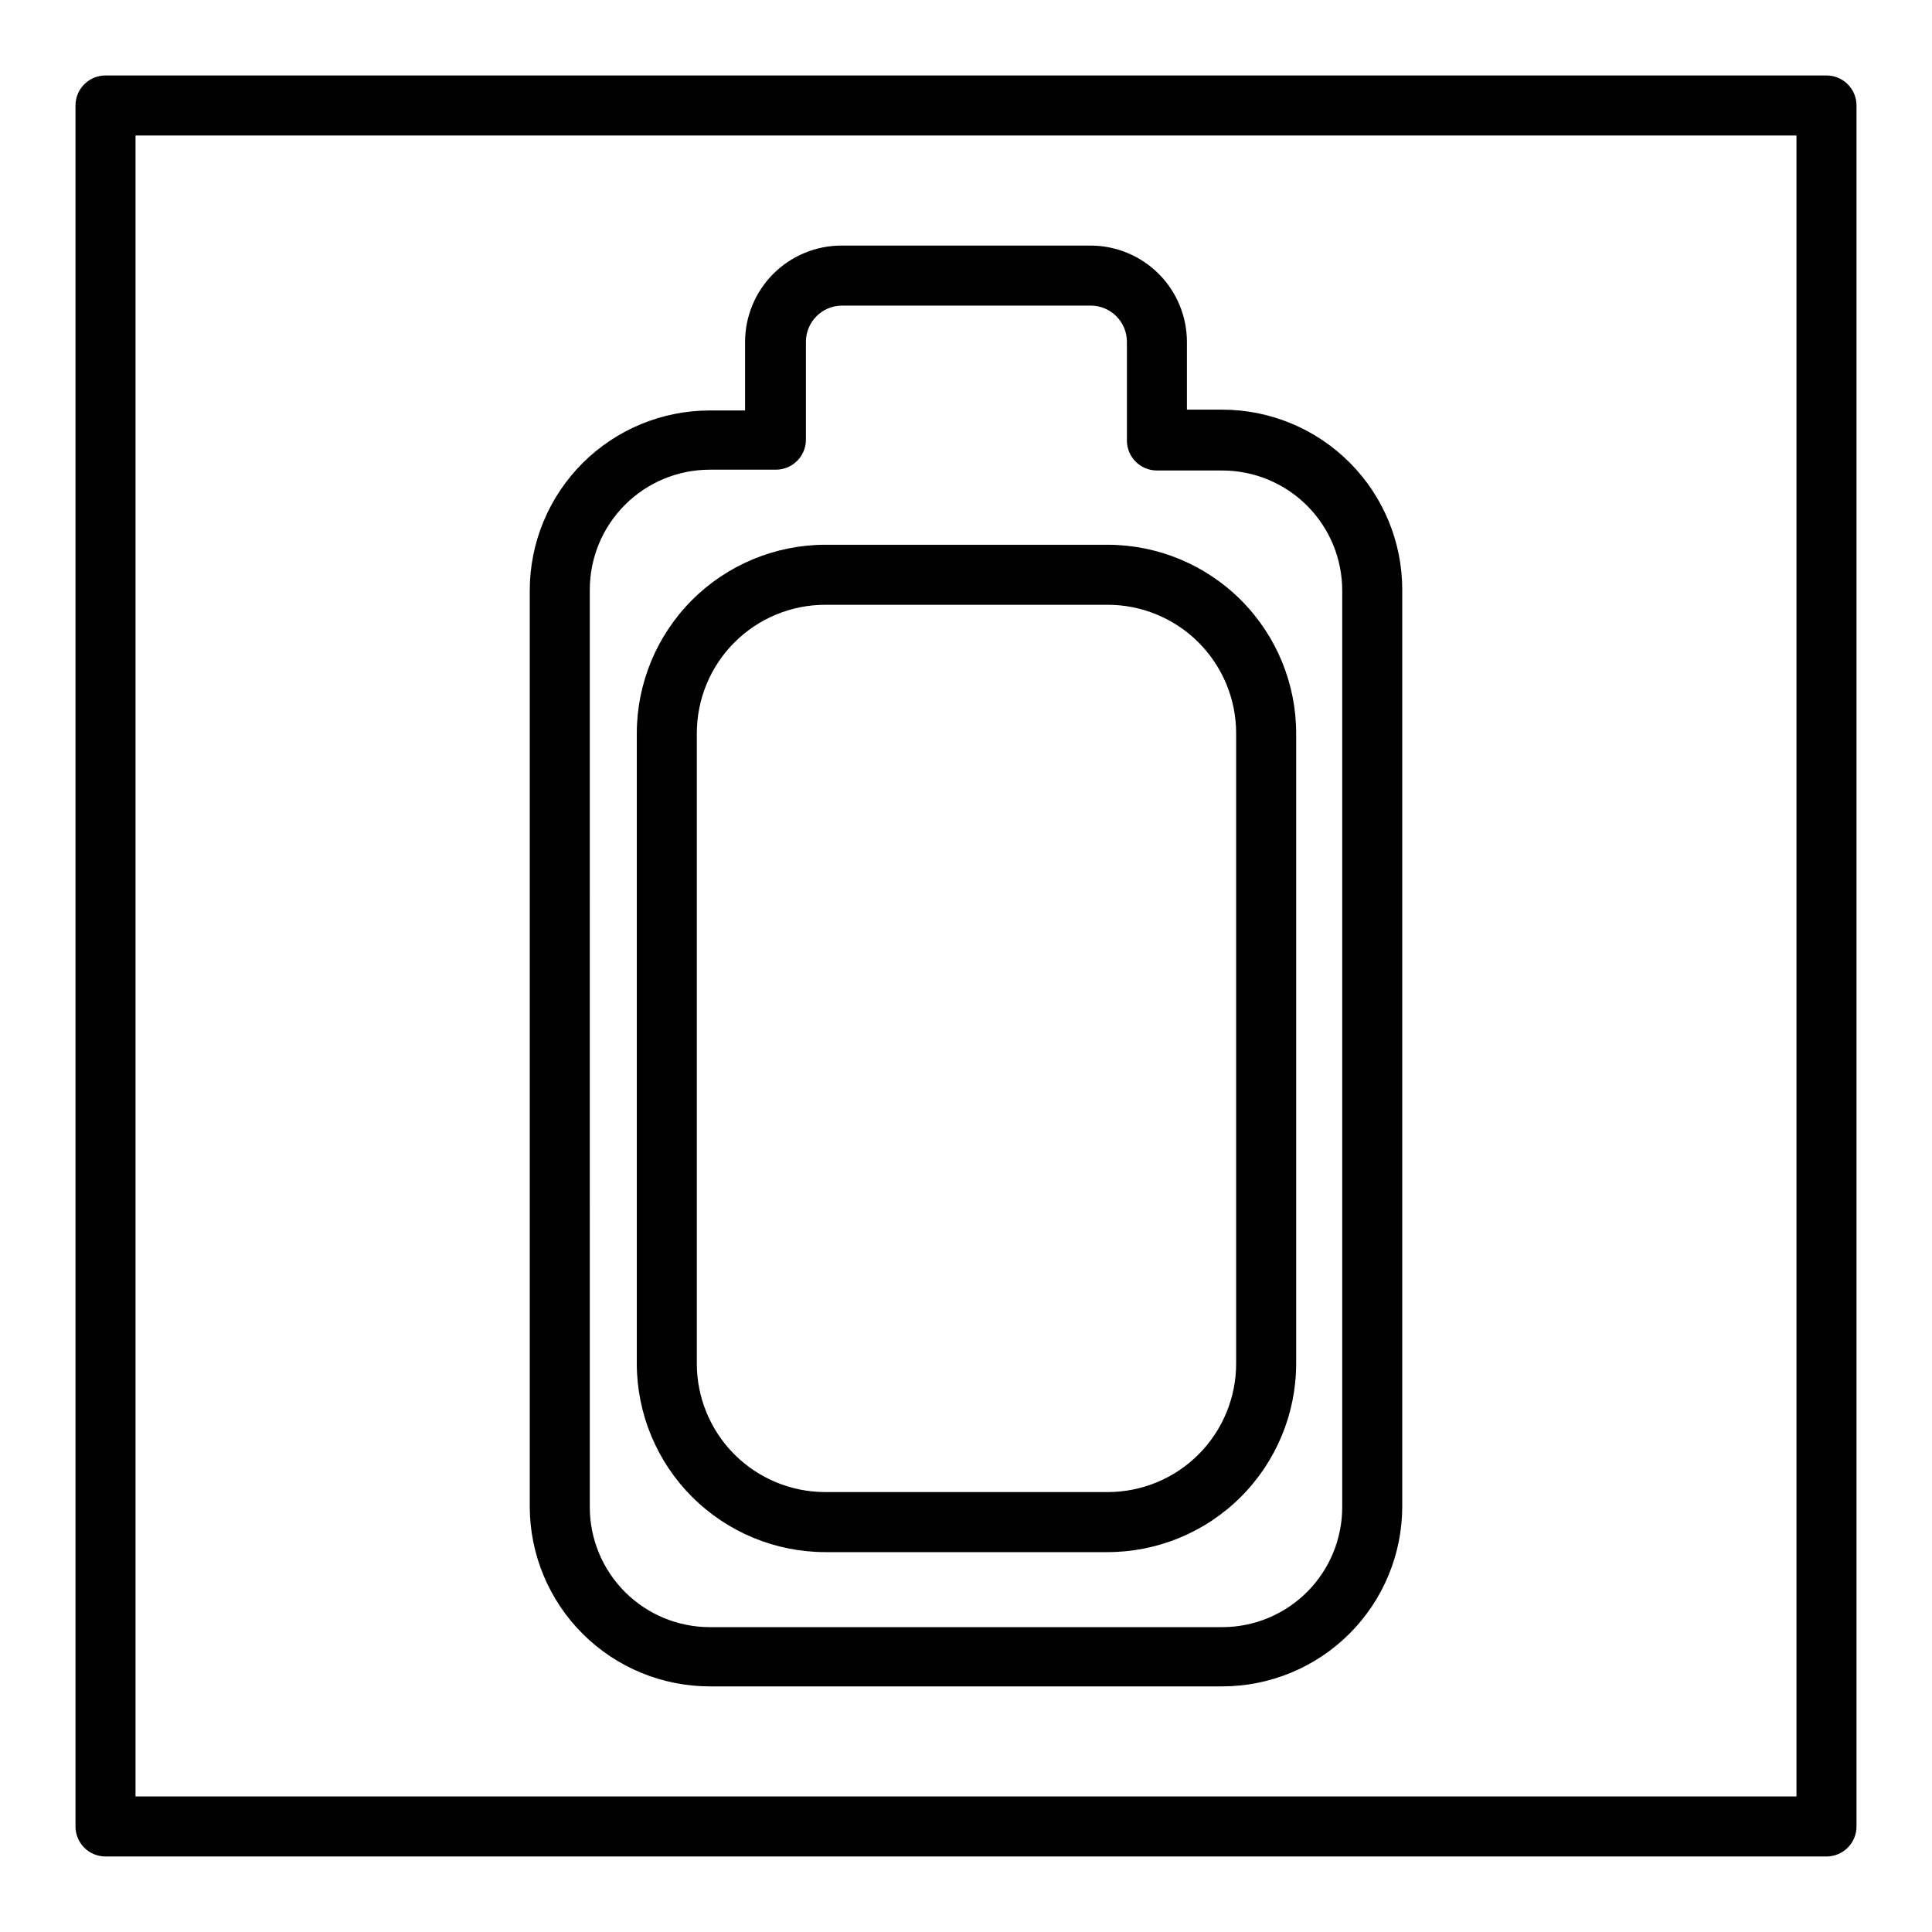
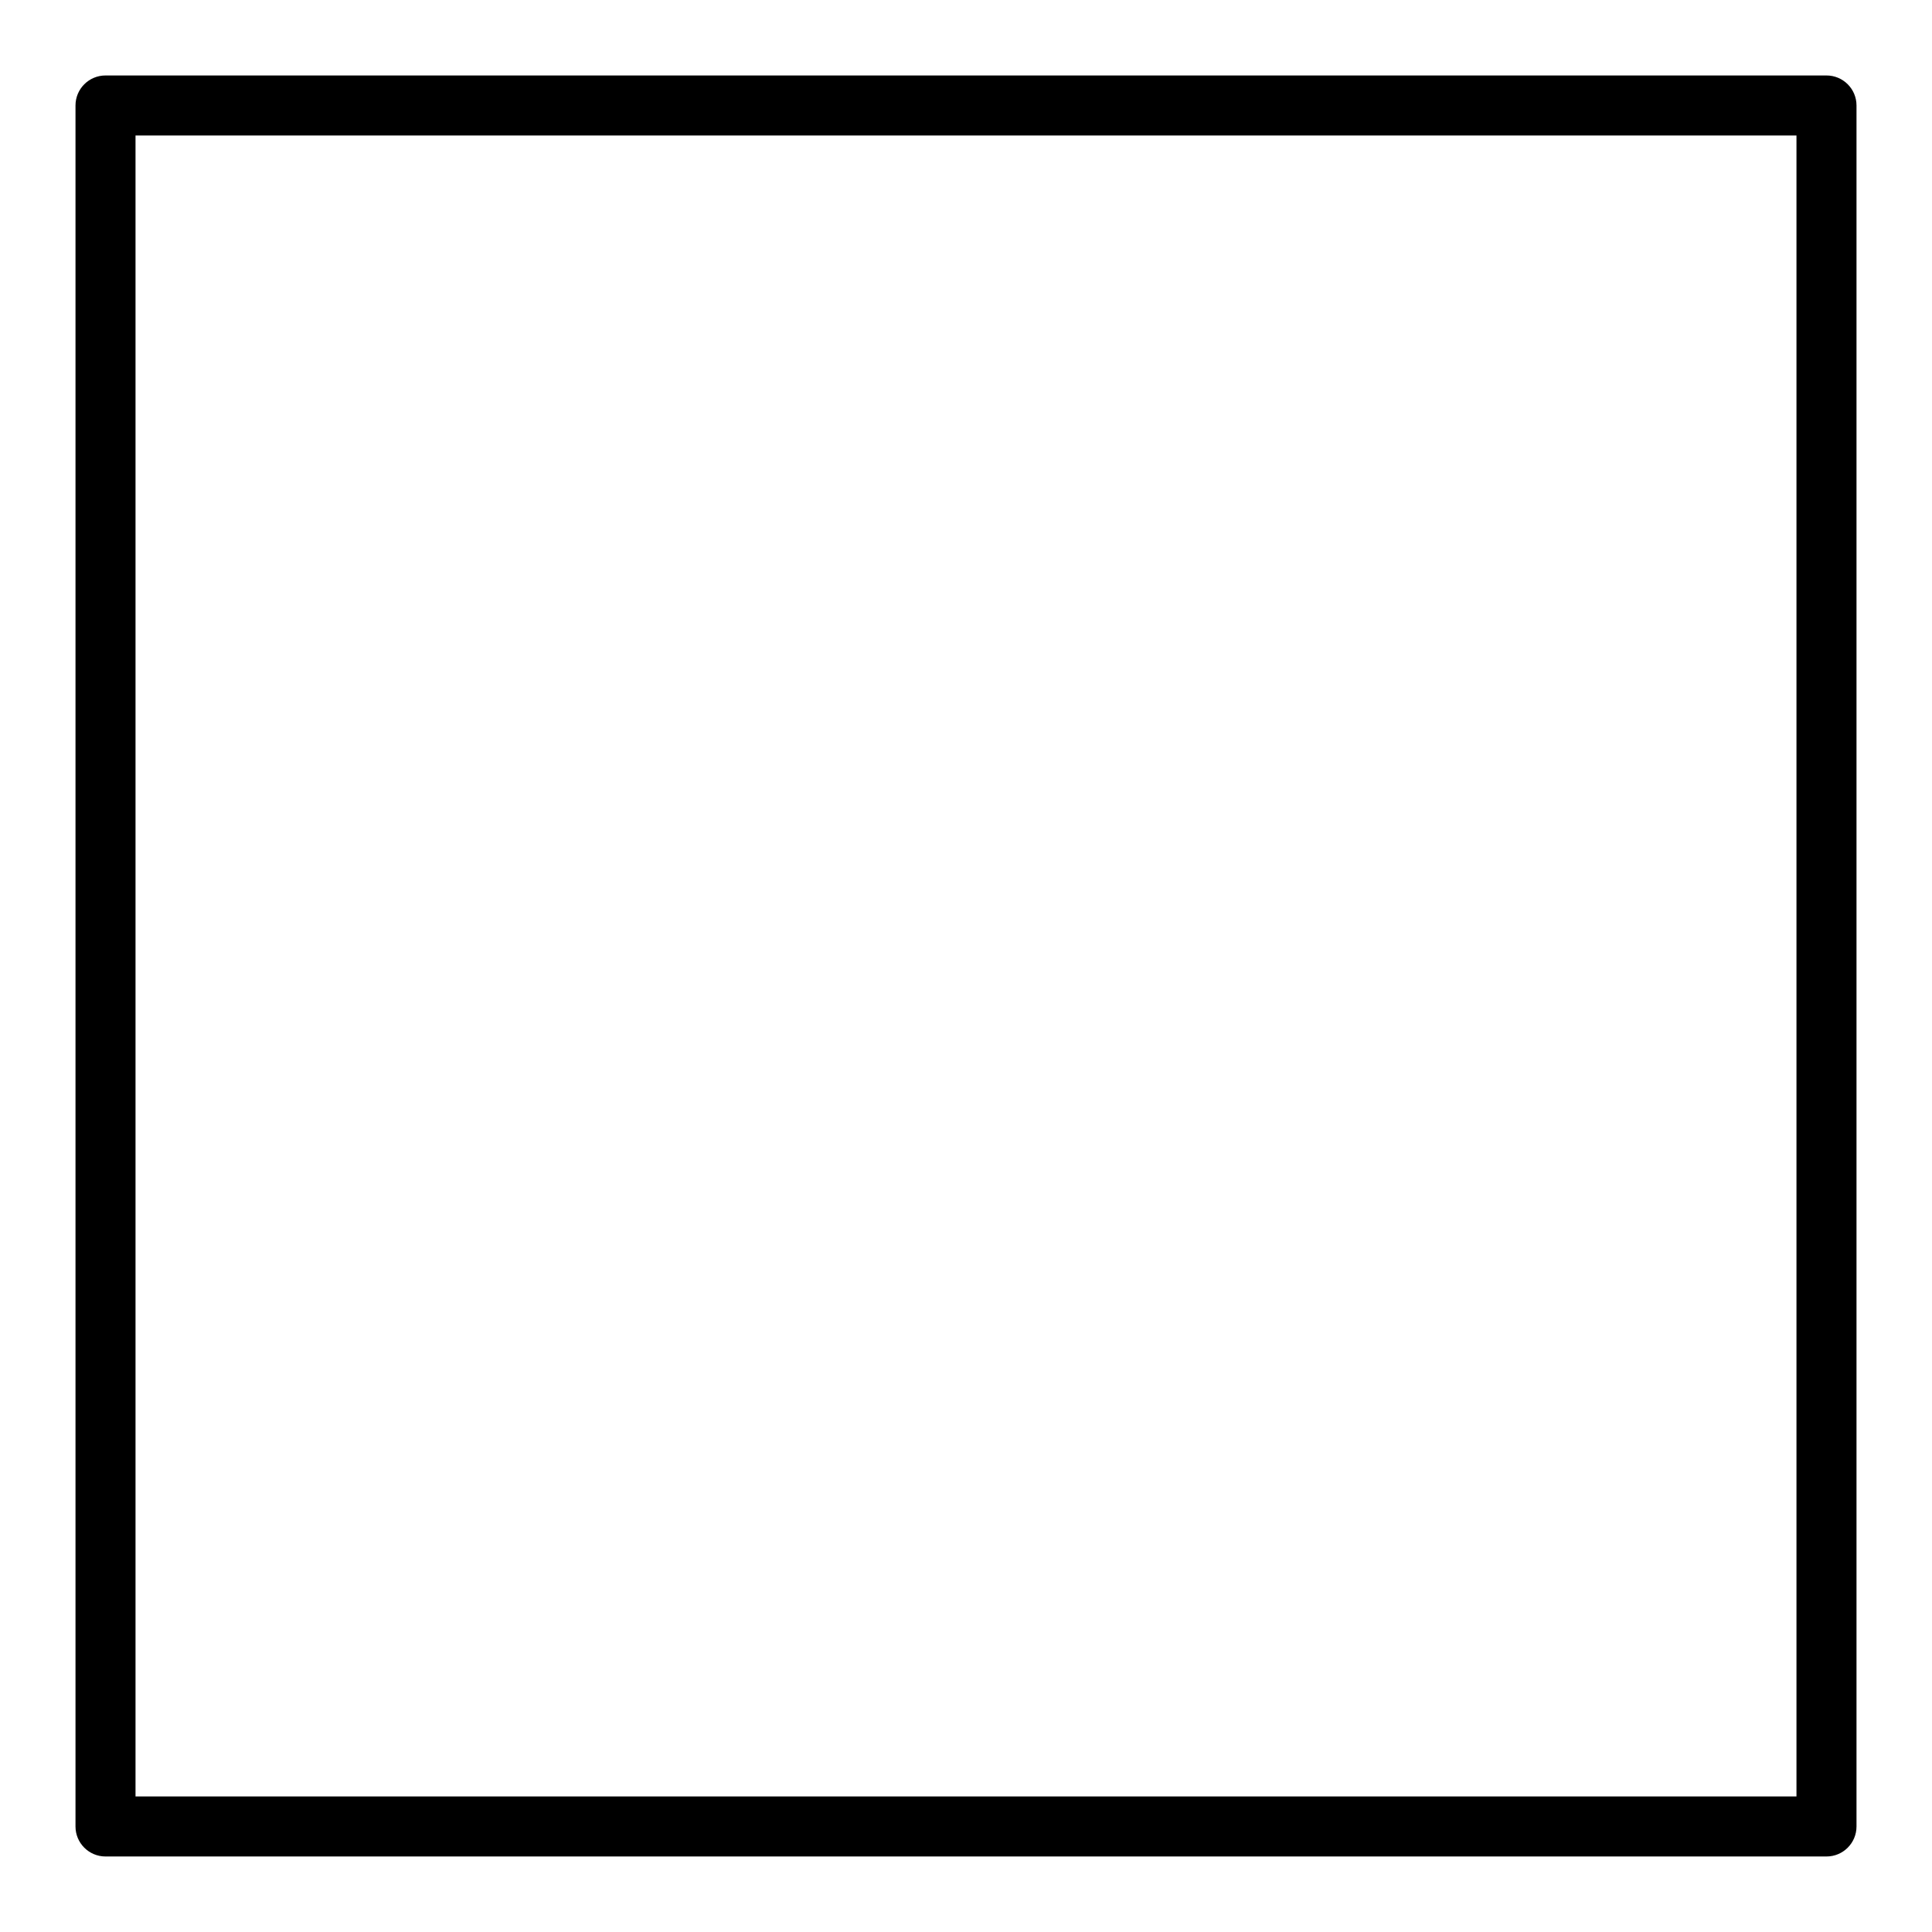
<svg xmlns="http://www.w3.org/2000/svg" fill="#000000" width="800px" height="800px" version="1.1" viewBox="144 144 512 512">
  <g>
    <path d="m628.04 164h-456.08c-4.391 0-7.953 3.562-7.953 7.953v456.08c0 4.394 3.562 7.953 7.953 7.953h456.08c4.394 0 7.953-3.559 7.953-7.953v-456.08c0-4.391-3.559-7.953-7.953-7.953zm-7.957 456.08h-440.17v-440.17h440.17z" />
-     <path d="m362.66 555.33h74.668c13.281 0.043 26.035-5.203 35.449-14.574 9.41-9.371 14.707-22.102 14.723-35.383v-167.05c-0.016-13.234-5.277-25.926-14.629-35.289-9.355-9.363-22.039-14.637-35.277-14.668h-74.934c-13.234 0.031-25.922 5.305-35.277 14.668-9.352 9.363-14.613 22.055-14.625 35.289v167.05c0.012 13.234 5.273 25.926 14.625 35.289 9.355 9.363 22.043 14.641 35.277 14.668zm-33.996-217.01c0-9.02 3.582-17.672 9.953-24.055 6.375-6.383 15.023-9.977 24.043-9.992h74.668c9.066-0.055 17.781 3.508 24.215 9.898 6.43 6.391 10.047 15.082 10.047 24.148v167.05c0 9.02-3.582 17.672-9.953 24.055-6.375 6.383-15.02 9.977-24.043 9.992h-74.934c-9.02-0.016-17.668-3.609-24.043-9.992-6.371-6.383-9.953-15.035-9.953-24.055z" />
-     <path d="m332.12 590.91h135.76c12.66 0 24.801-5.027 33.75-13.977 8.953-8.953 13.98-21.094 13.98-33.75v-242.89c0-12.66-5.027-24.797-13.98-33.75-8.949-8.949-21.09-13.98-33.75-13.98h-9.332v-17.977c-0.016-6.762-2.707-13.242-7.488-18.023-4.781-4.777-11.262-7.473-18.02-7.484h-66.078c-6.762 0.012-13.242 2.707-18.023 7.484-4.781 4.781-7.473 11.262-7.488 18.023v18.191h-9.332c-12.66 0-24.801 5.027-33.75 13.977-8.949 8.953-13.98 21.094-13.98 33.75v242.89c0.059 12.621 5.109 24.707 14.055 33.613 8.945 8.906 21.055 13.902 33.676 13.902zm-31.82-290.62c0-8.438 3.352-16.531 9.32-22.5 5.969-5.965 14.062-9.32 22.5-9.32h17.5c4.394 0 7.957-3.559 7.957-7.953v-25.934c0-5.301 4.297-9.598 9.598-9.598h65.867c5.301 0 9.598 4.297 9.598 9.598v26.145c0 4.394 3.562 7.957 7.953 7.957h17.289c8.441 0 16.535 3.352 22.5 9.316 5.969 5.969 9.32 14.062 9.32 22.5v242.89c0 8.438-3.352 16.531-9.32 22.5-5.965 5.969-14.059 9.32-22.5 9.32h-135.76c-8.438 0-16.531-3.352-22.5-9.32s-9.32-14.062-9.32-22.5z" />
  </g>
</svg>